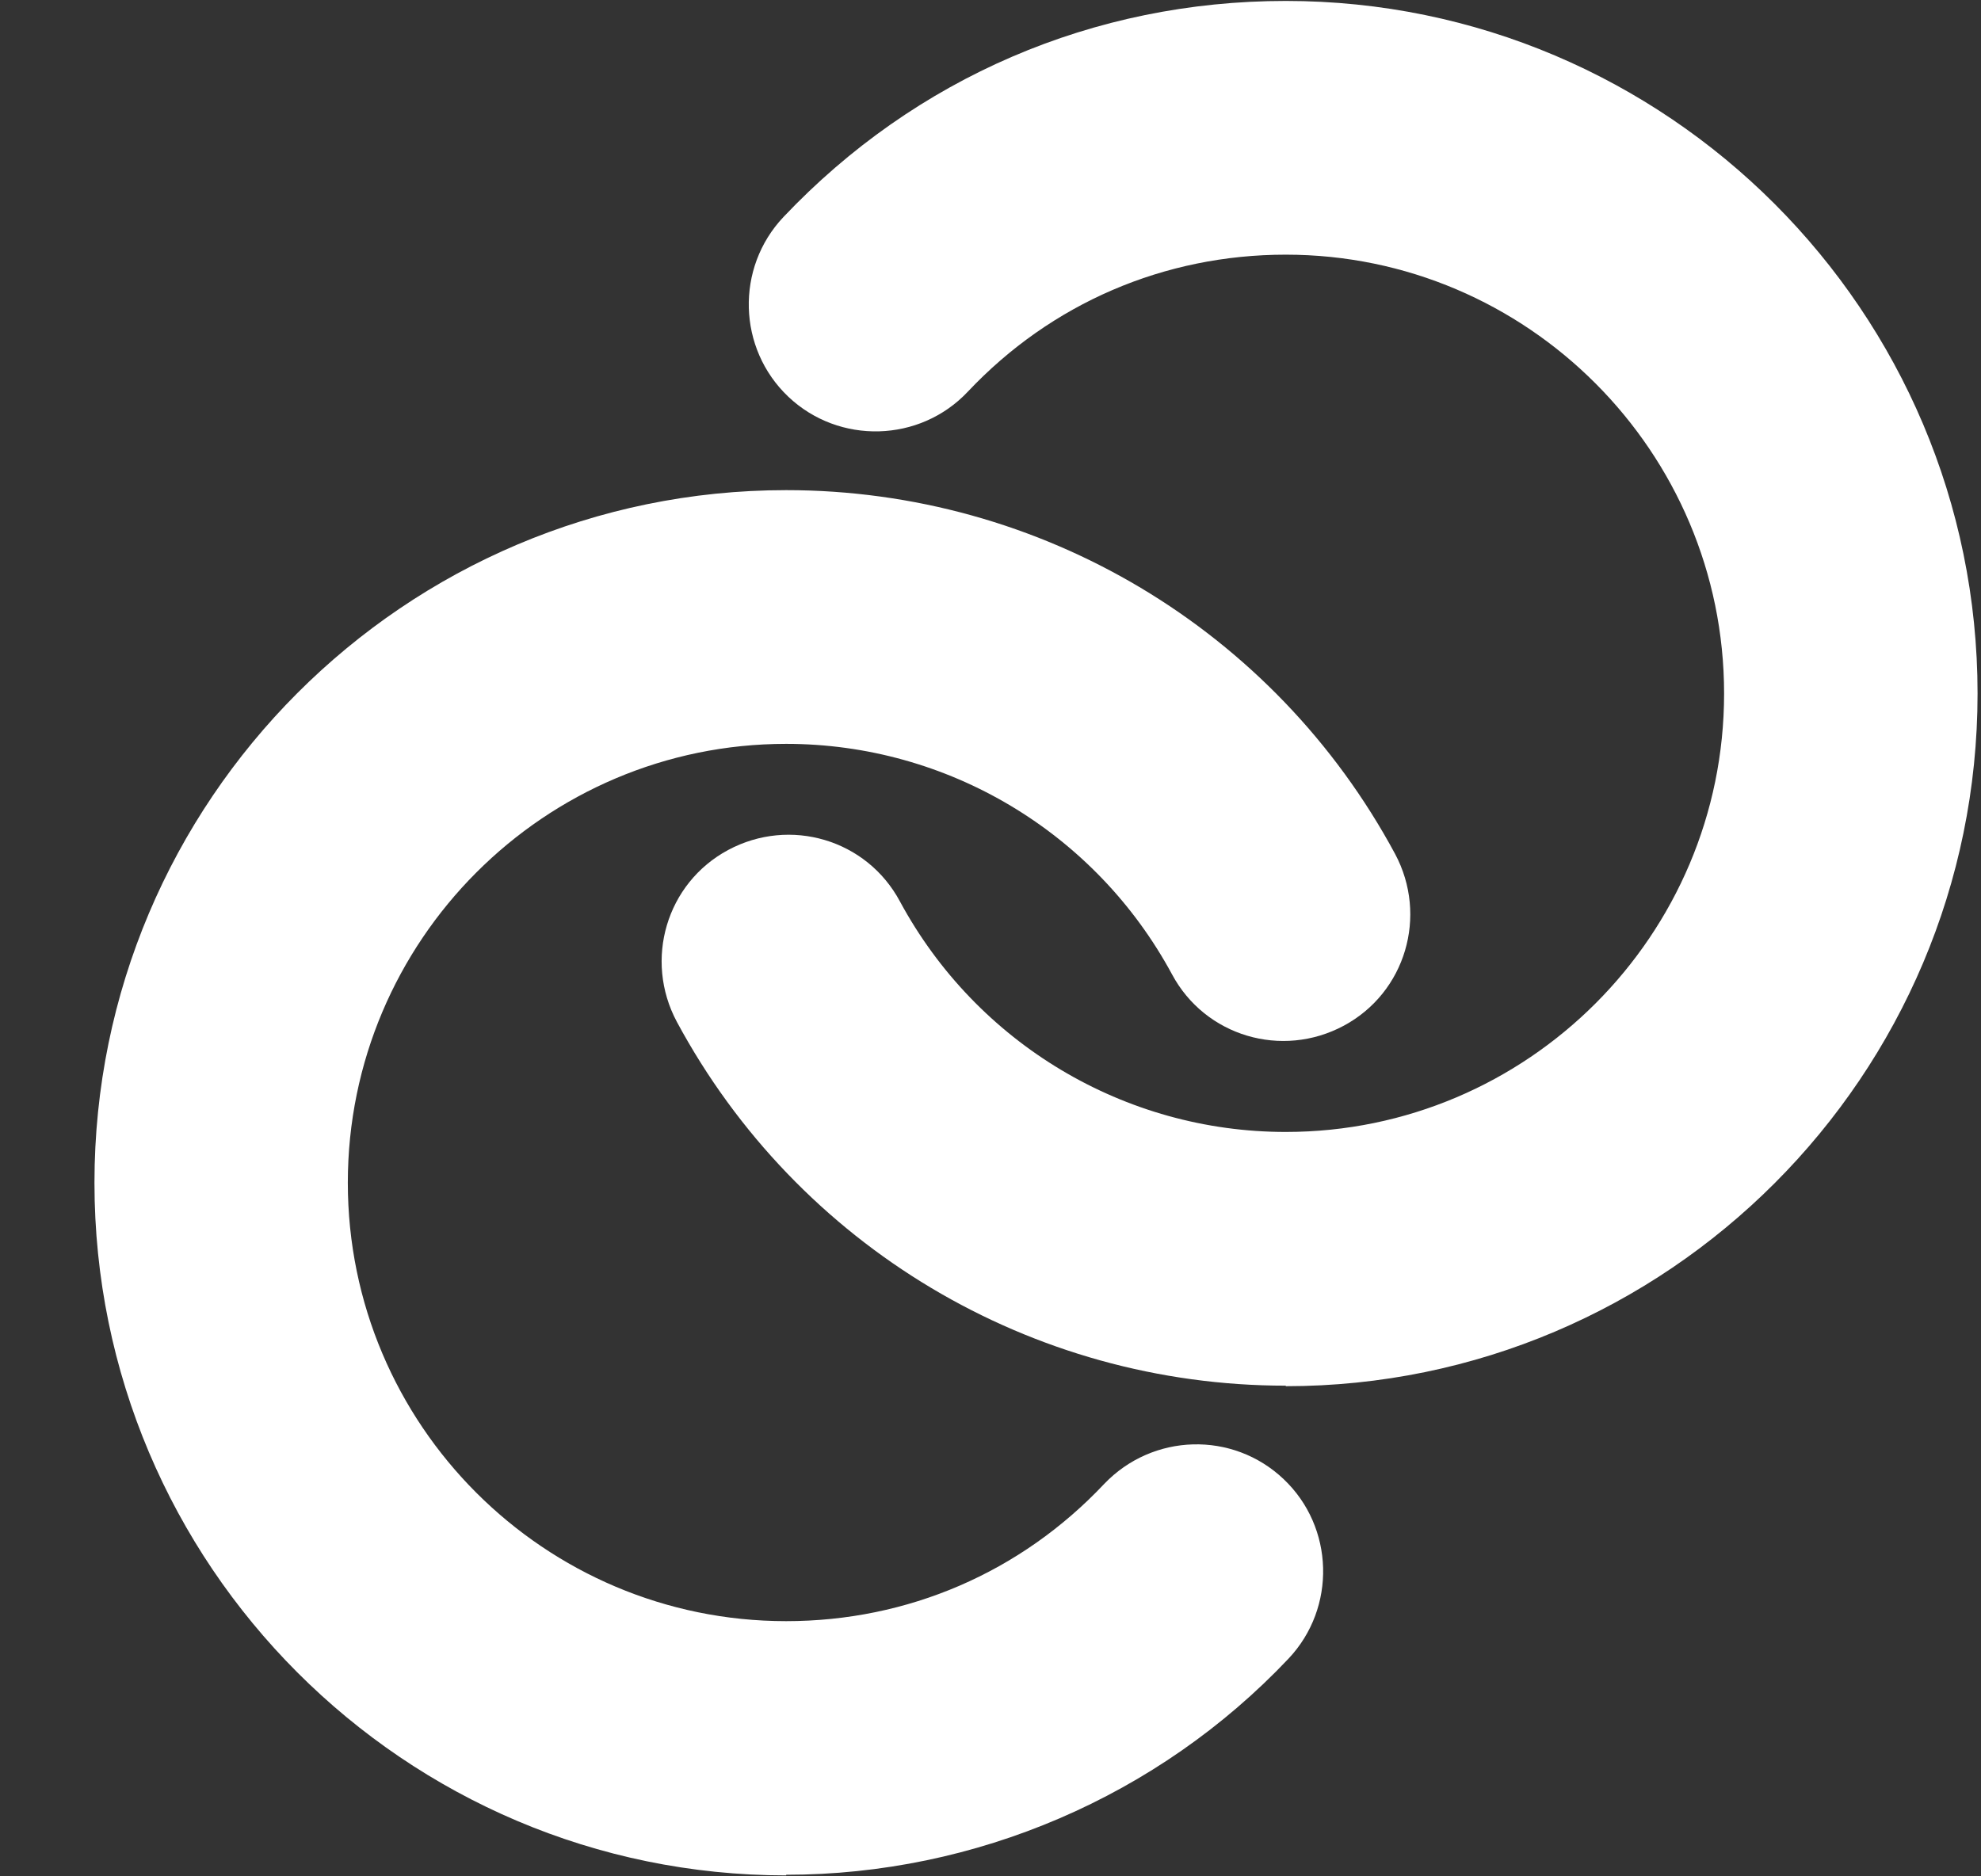
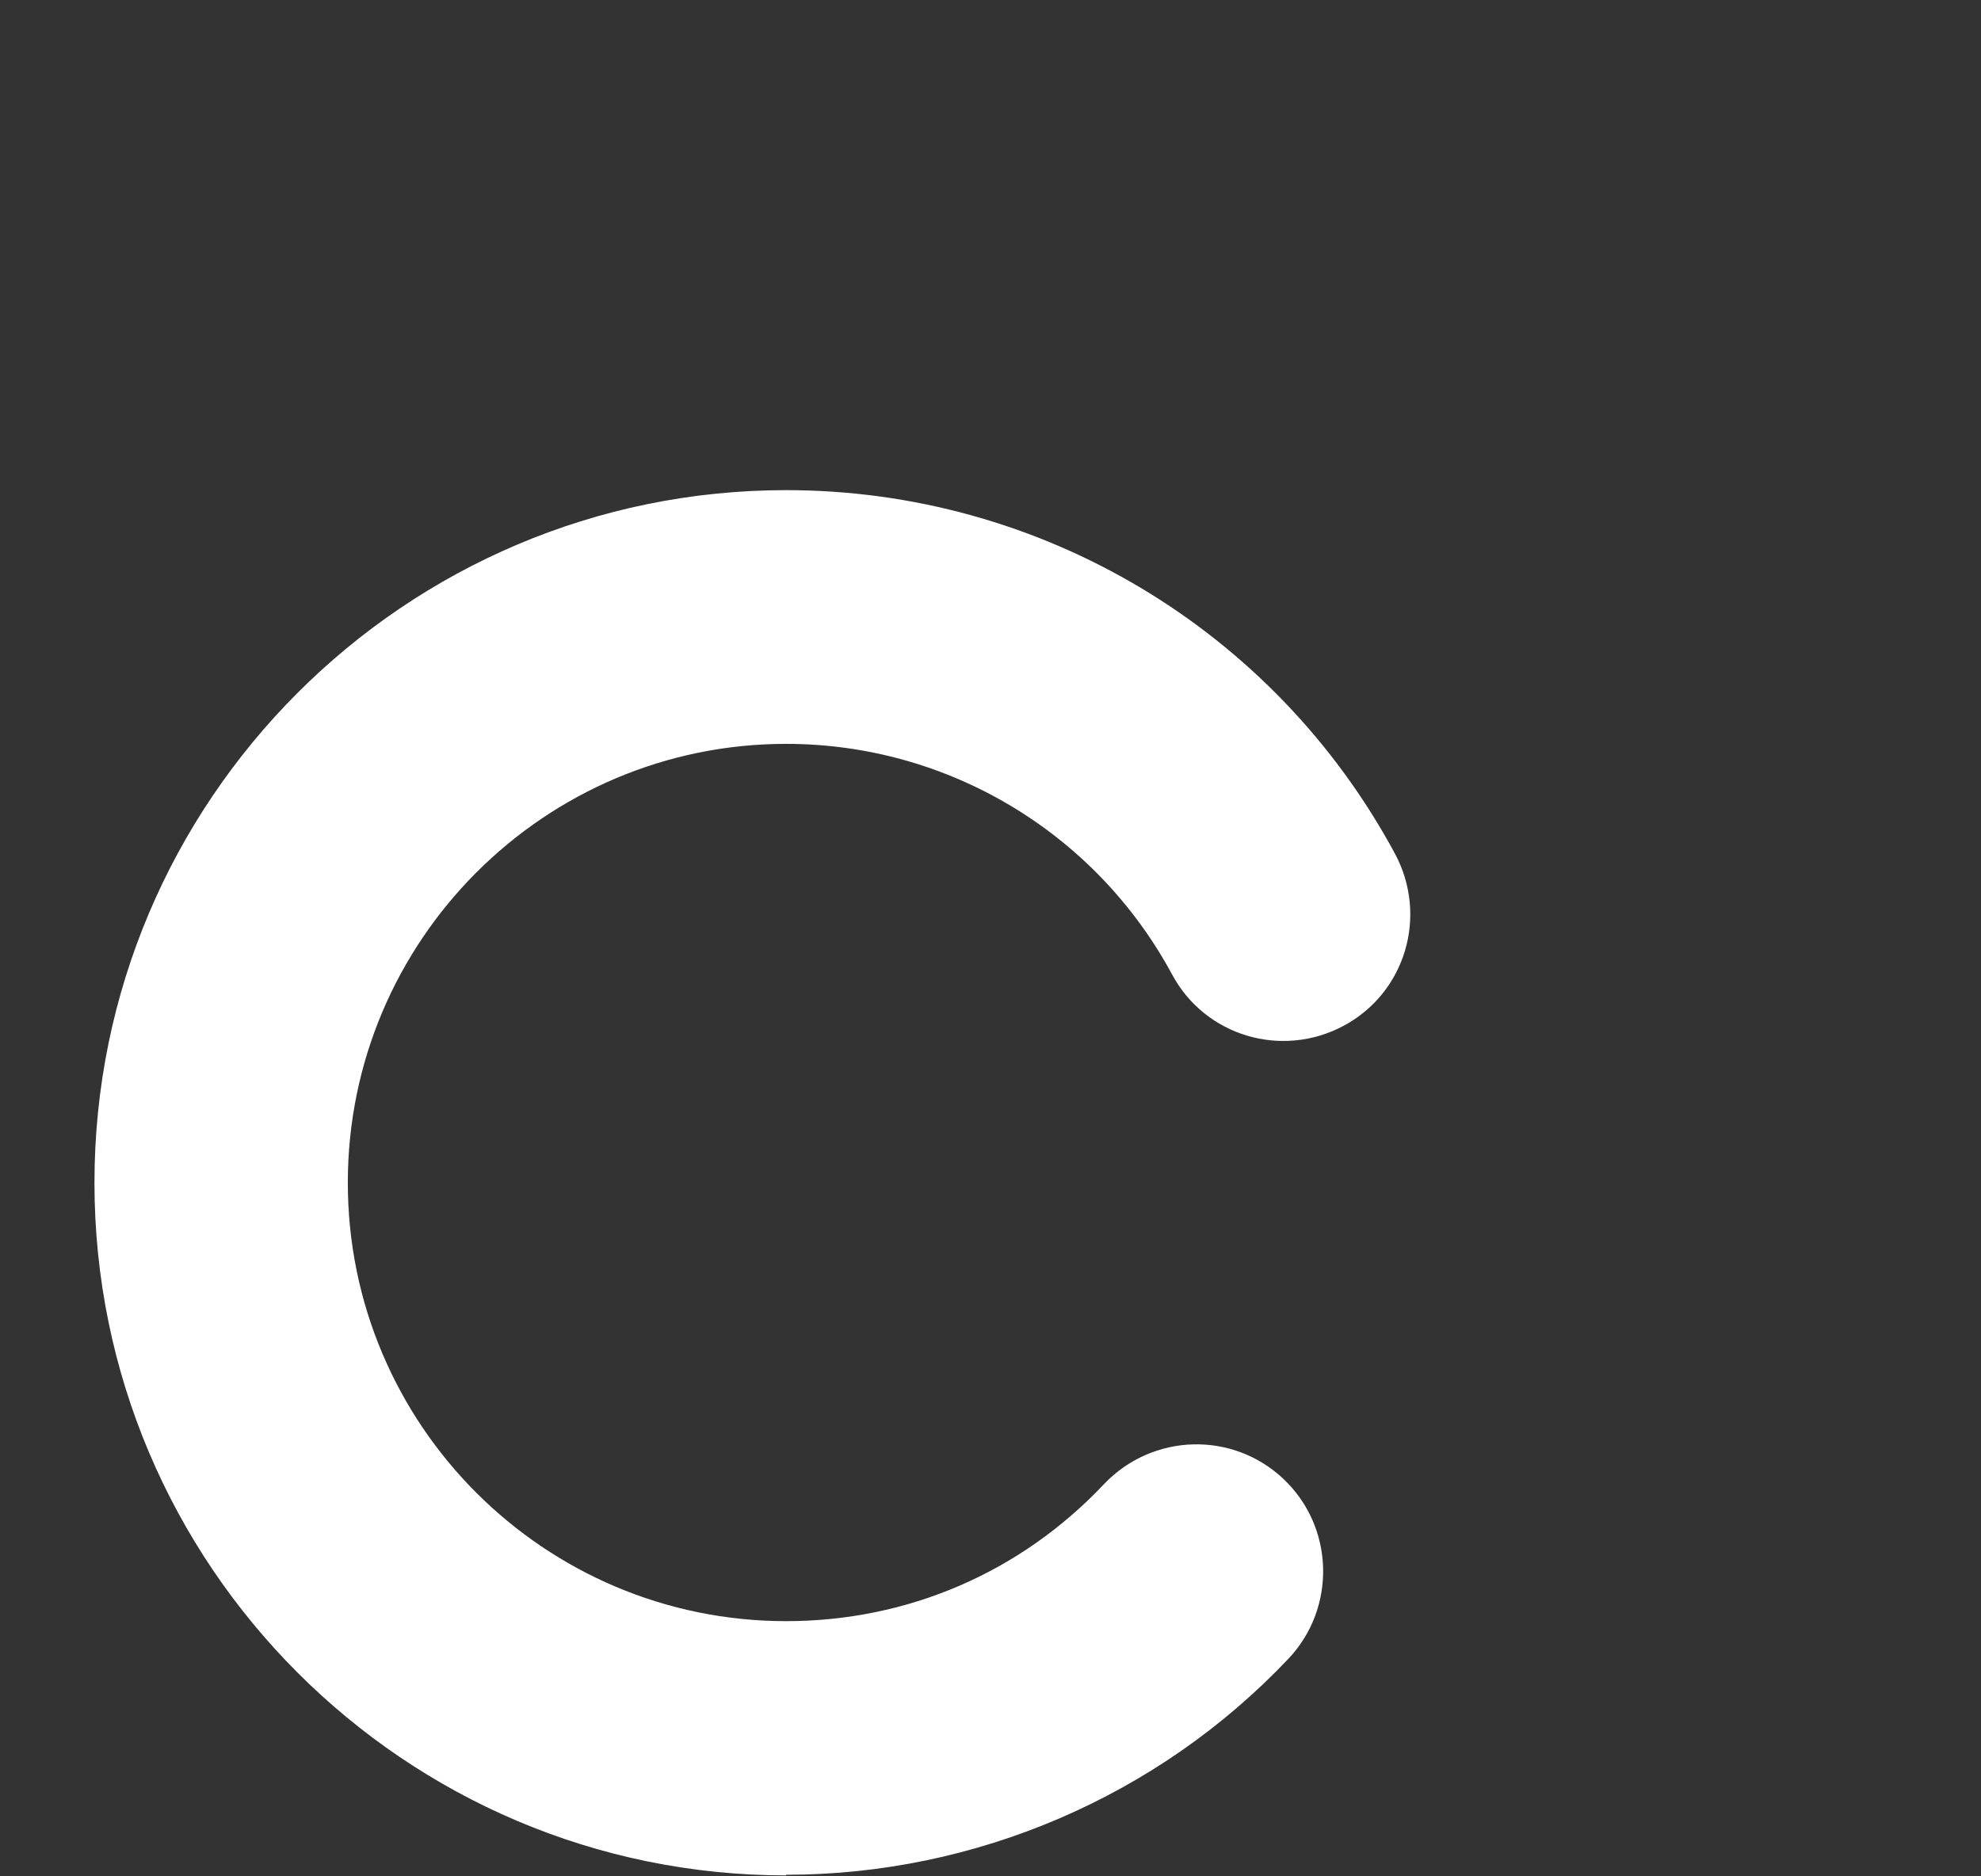
<svg xmlns="http://www.w3.org/2000/svg" width="19" height="18" viewBox="0 0 19 18" fill="none">
  <rect x="0" y="0" width="19" height="18" fill="#333333" stroke="none" />
  <path d="M7.54 17.991C3.881 17.991 0.906 15.011 0.906 11.346C0.906 7.682 3.881 4.702 7.54 4.702C9.981 4.702 12.221 6.038 13.38 8.191C13.698 8.785 13.481 9.522 12.888 9.84C12.295 10.158 11.559 9.941 11.241 9.347C10.505 7.984 9.086 7.136 7.54 7.136C5.221 7.136 3.336 9.024 3.336 11.346C3.336 13.669 5.221 15.552 7.54 15.552C8.705 15.552 9.79 15.085 10.59 14.236C11.056 13.748 11.824 13.727 12.311 14.189C12.798 14.65 12.819 15.424 12.358 15.912C11.109 17.233 9.356 17.985 7.54 17.985V17.991Z" fill="white" />
-   <path d="M12.332 13.293C9.891 13.293 7.651 11.956 6.492 9.803C6.174 9.209 6.391 8.472 6.984 8.154C7.577 7.836 8.313 8.053 8.631 8.647C9.367 10.01 10.786 10.859 12.332 10.859C14.651 10.859 16.536 8.971 16.536 6.653C16.536 4.336 14.651 2.443 12.332 2.443C11.167 2.443 10.082 2.909 9.282 3.758C8.822 4.246 8.048 4.267 7.561 3.806C7.074 3.344 7.053 2.57 7.514 2.082C8.779 0.746 10.489 0.009 12.332 0.009C15.991 0.009 18.967 2.989 18.967 6.653C18.967 10.318 15.991 13.298 12.332 13.298V13.293Z" fill="white" />
</svg>